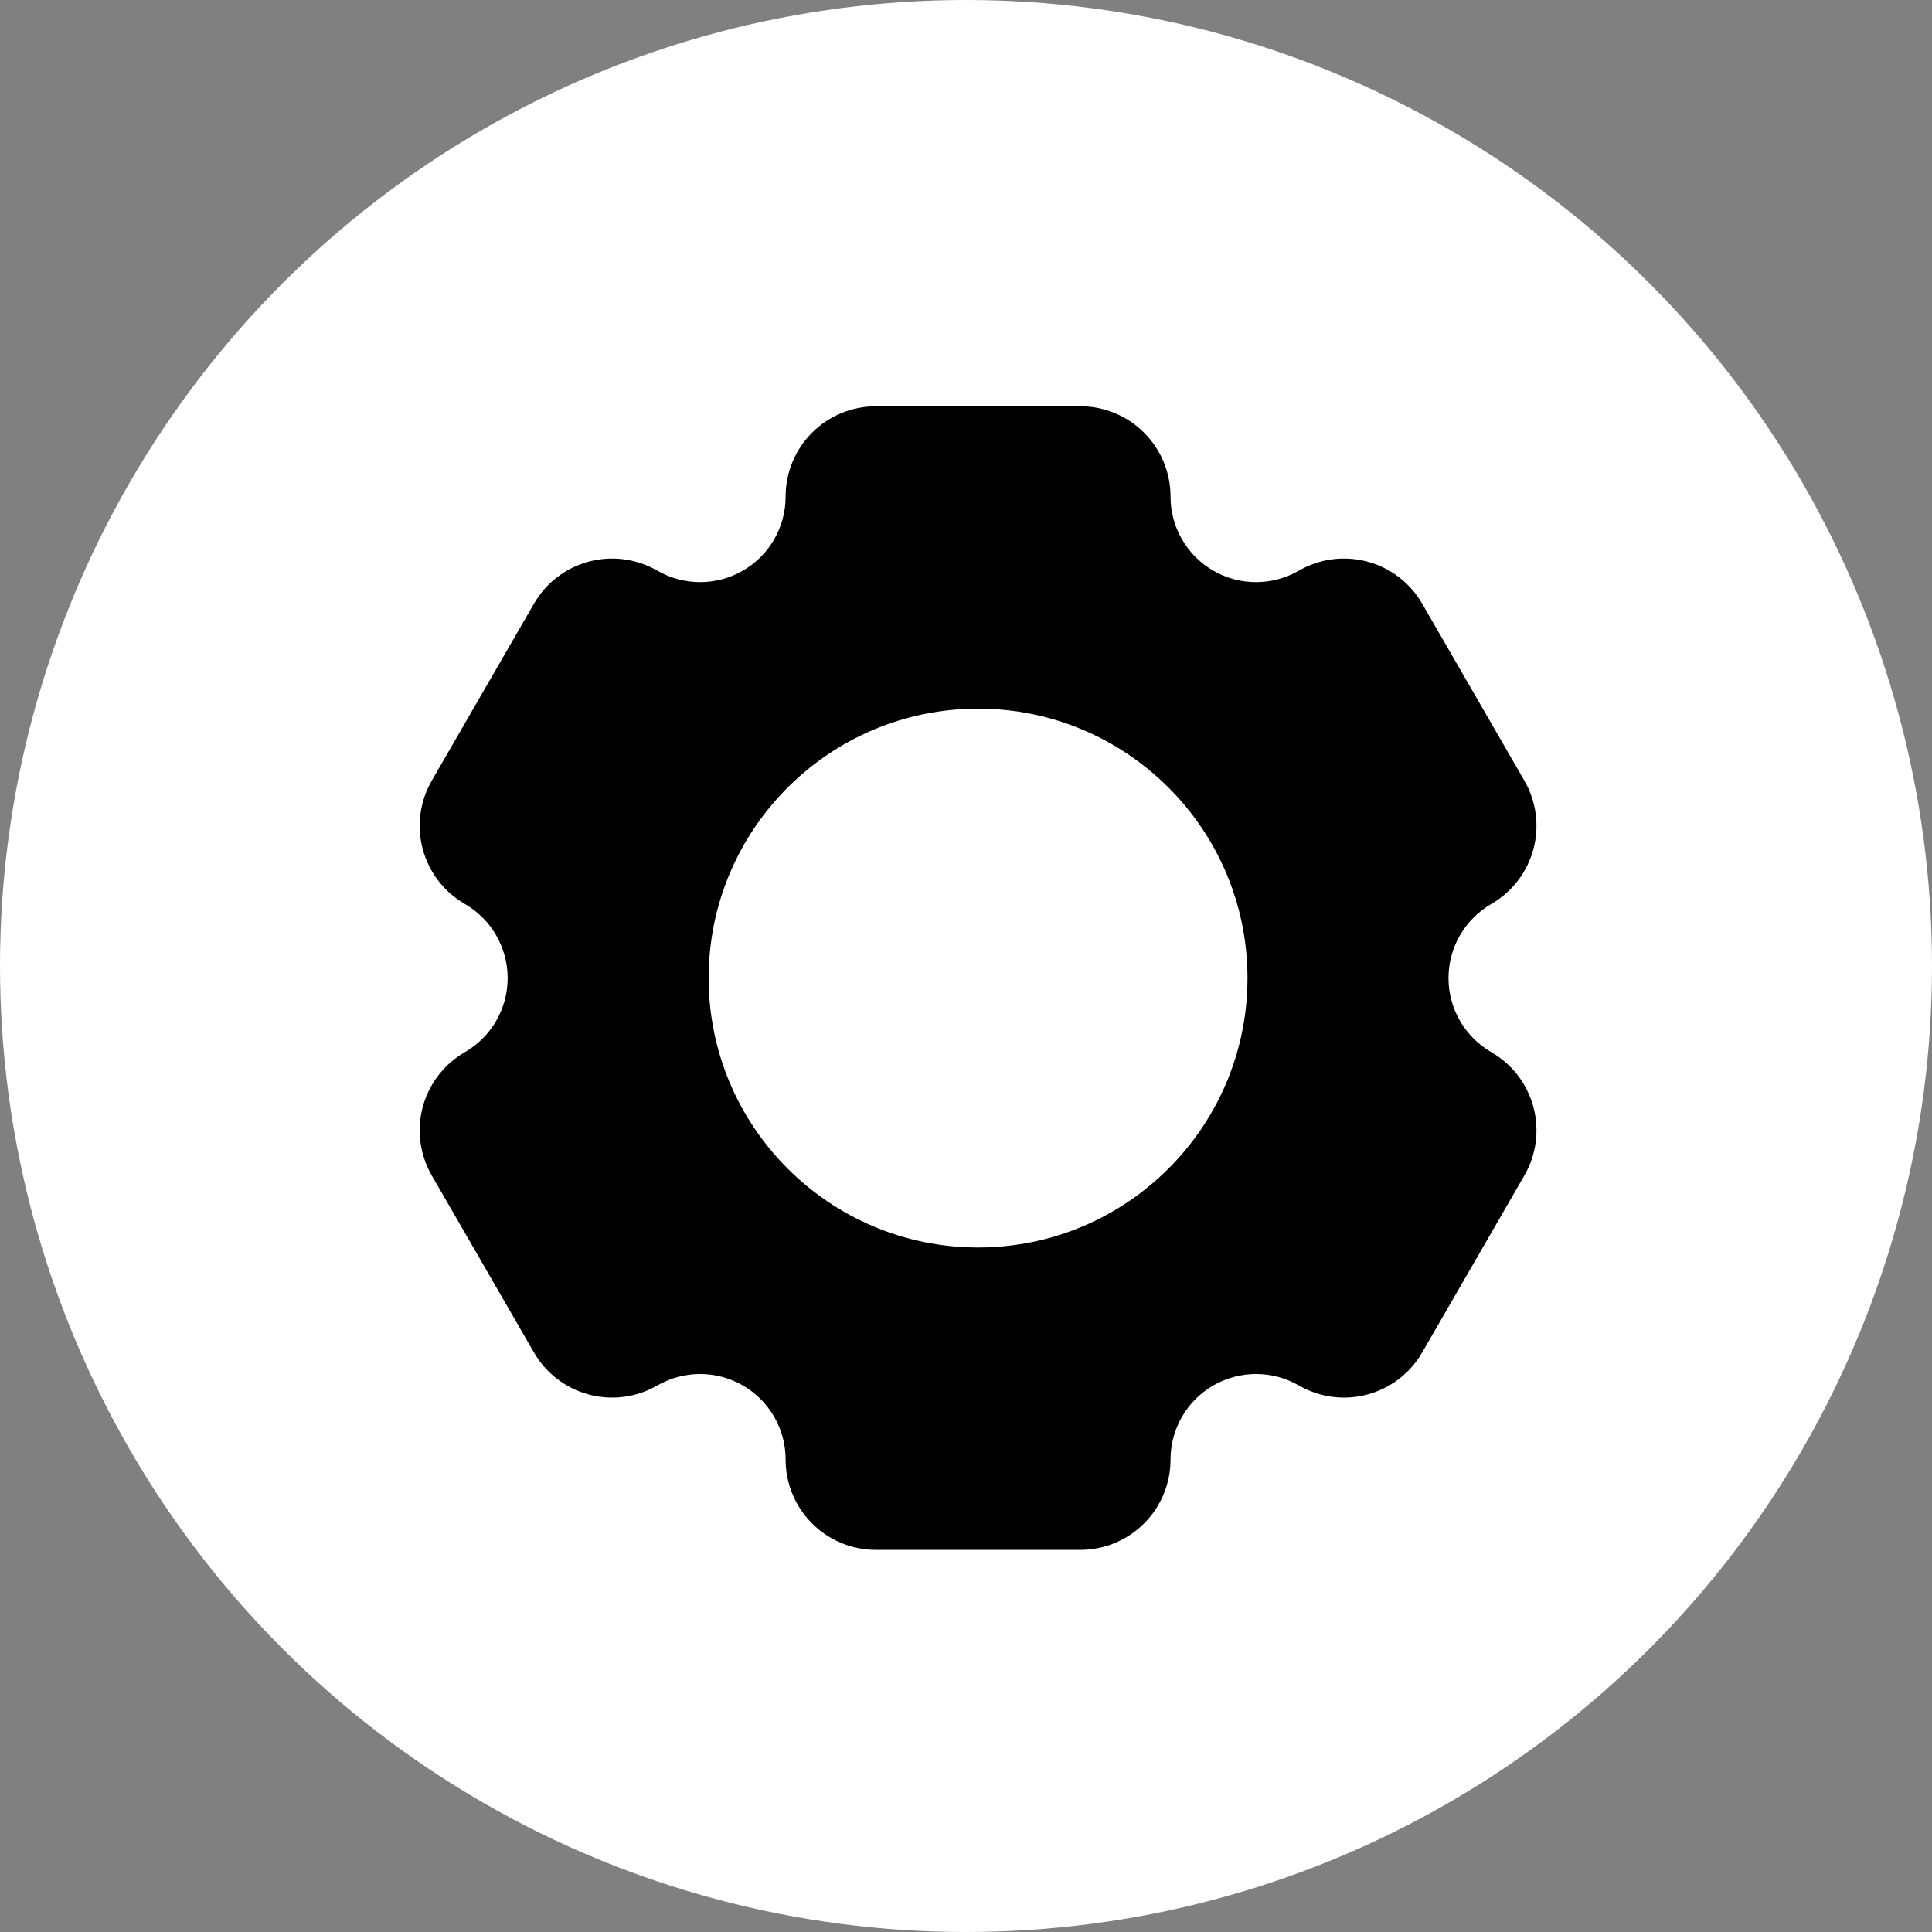
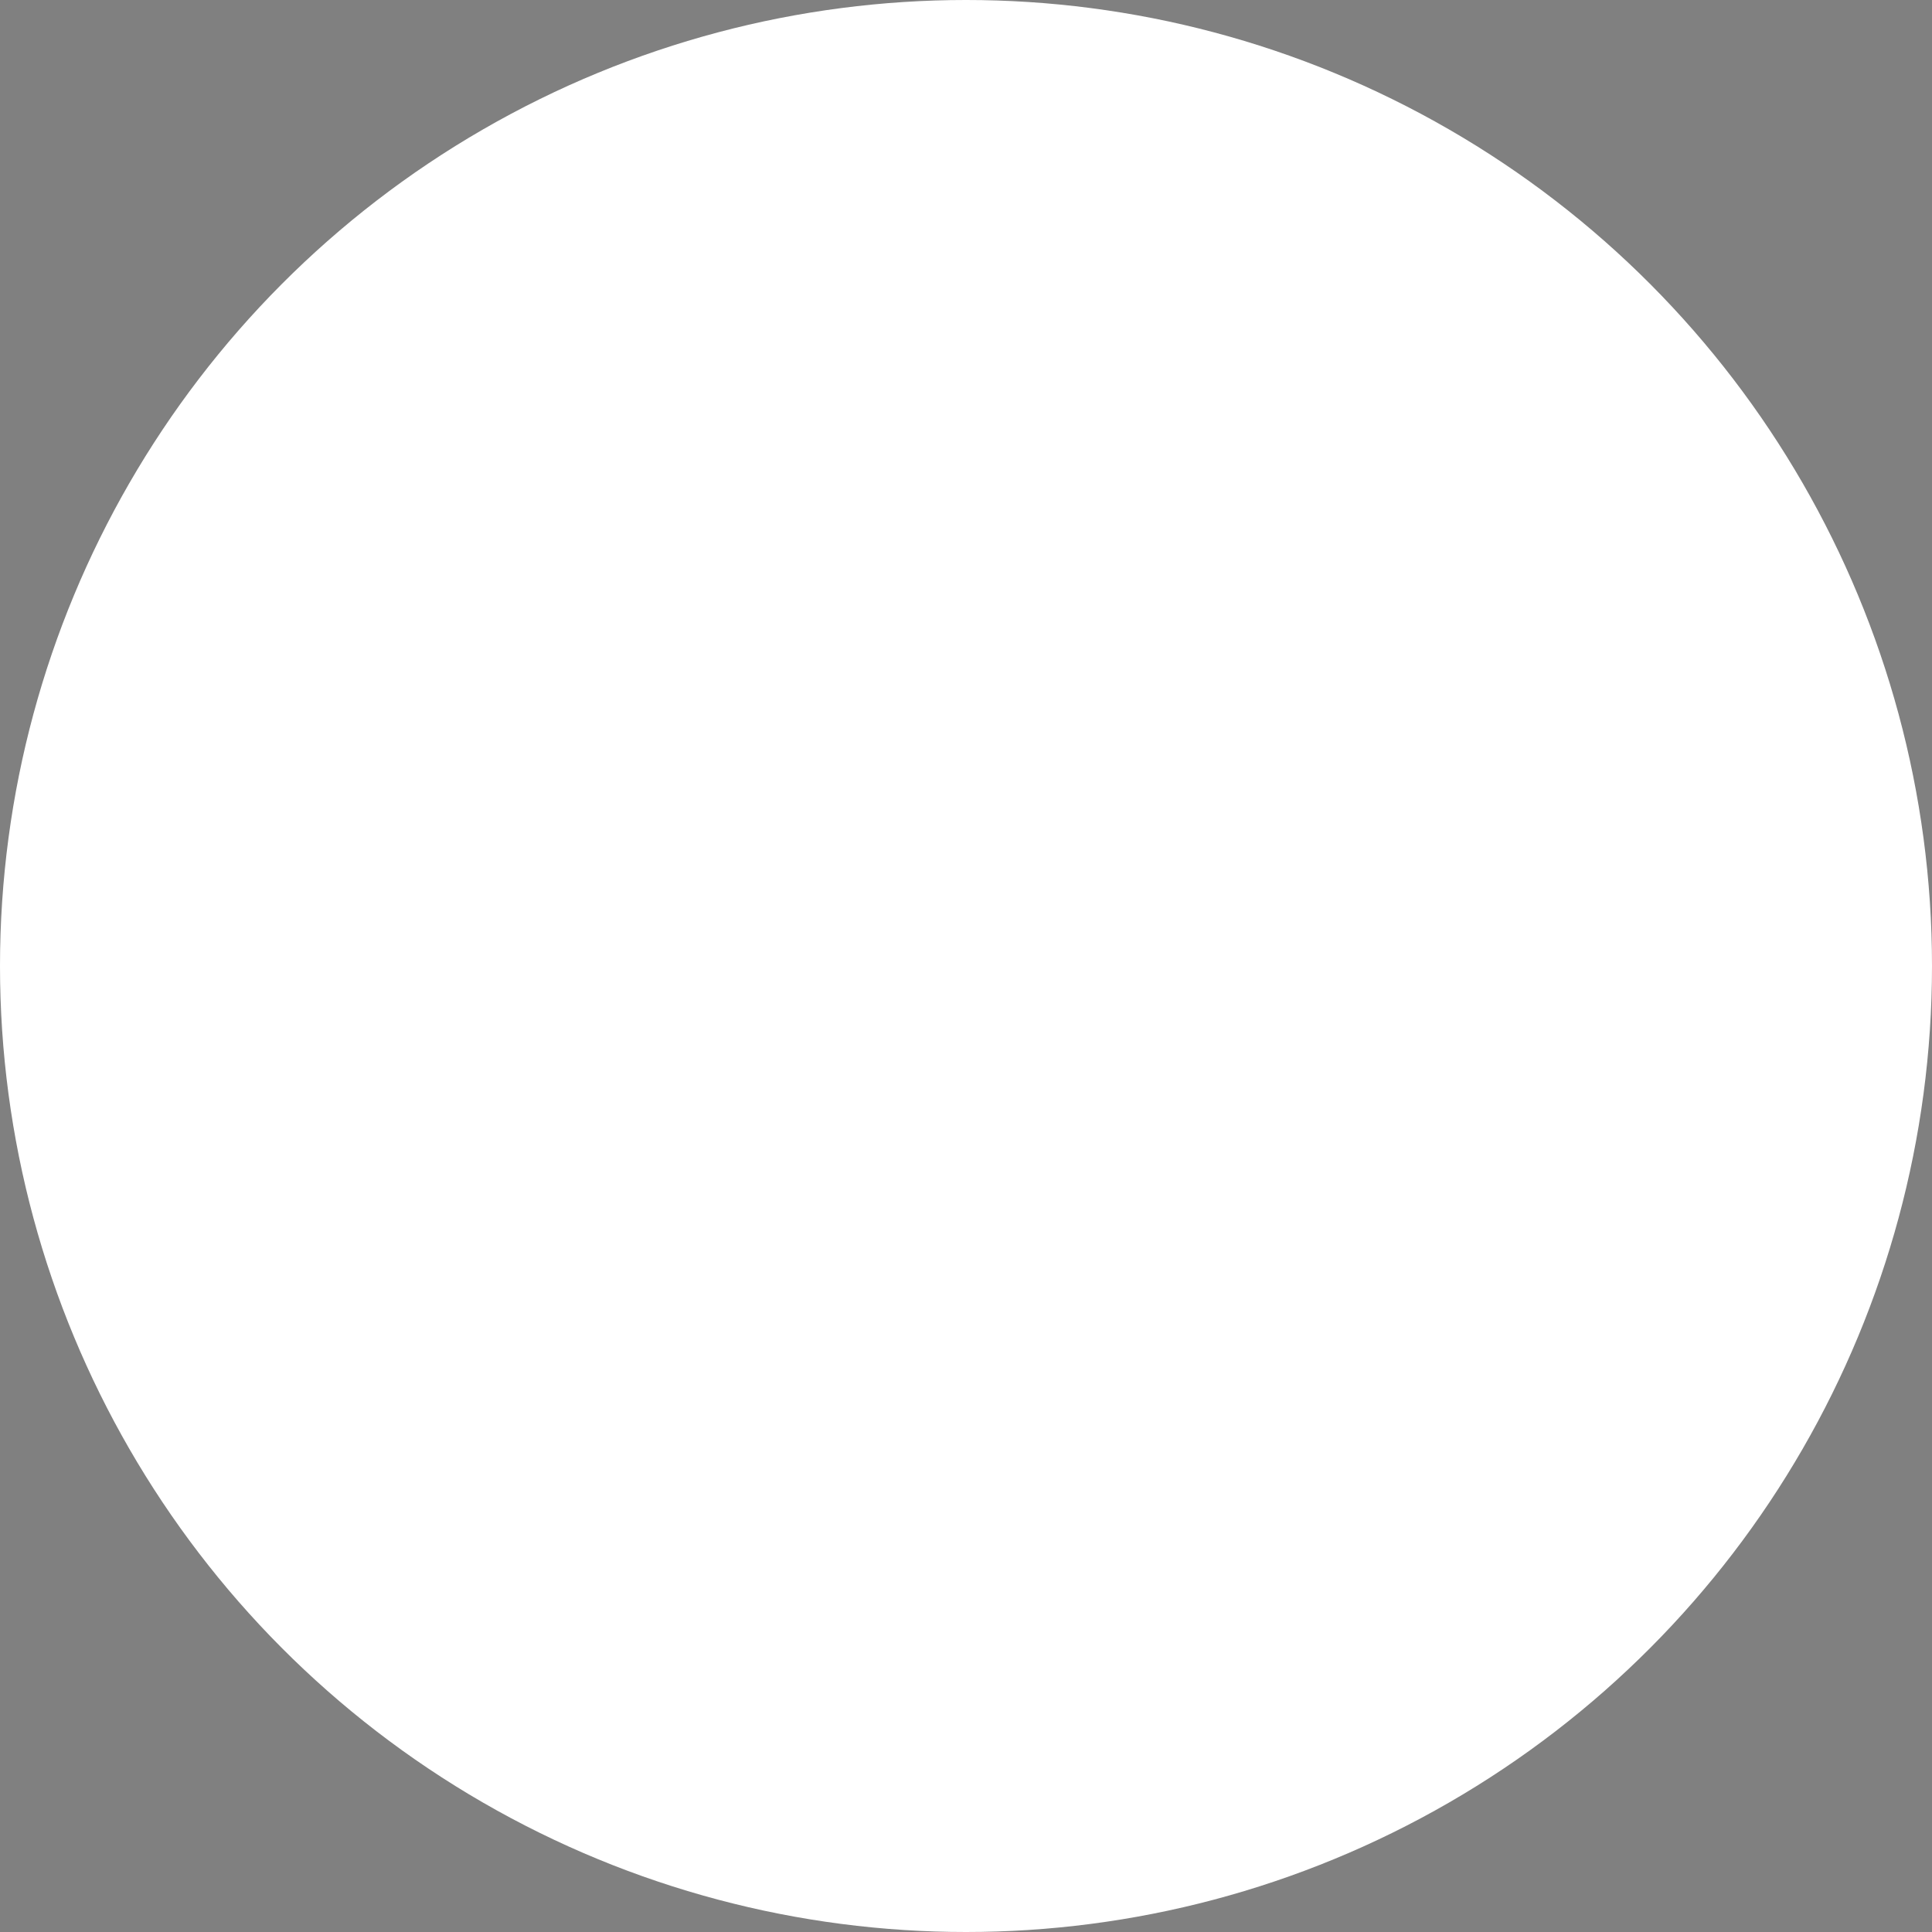
<svg xmlns="http://www.w3.org/2000/svg" width="80" height="80" viewBox="0 0 80 80" fill="none">
  <rect x="0" y="0" width="80" height="80" fill="#808080" stroke="none" />
  <circle cx="40" cy="40" r="40" fill="white" />
-   <path fill-rule="evenodd" clip-rule="evenodd" d="M53.786 23.629L53.781 23.63C52.686 24.263 51.334 24.263 50.239 23.63C49.145 22.999 48.469 21.829 48.469 20.564V20.559C48.469 19.568 48.075 18.618 47.374 17.917C46.674 17.217 45.724 16.823 44.733 16.823C42.379 16.823 38.621 16.823 36.267 16.823C35.276 16.823 34.326 17.217 33.626 17.917C32.925 18.618 32.531 19.568 32.531 20.559V20.564C32.531 21.829 31.856 22.999 30.761 23.63C29.666 24.263 28.314 24.263 27.219 23.63L27.215 23.629C26.357 23.133 25.337 22.999 24.379 23.256C23.423 23.511 22.607 24.137 22.111 24.996C20.935 27.034 19.055 30.289 17.878 32.327C17.383 33.185 17.249 34.205 17.505 35.163C17.762 36.119 18.388 36.935 19.246 37.43L19.251 37.434C20.346 38.066 21.021 39.235 21.021 40.5C21.021 41.765 20.346 42.934 19.251 43.566L19.246 43.57C18.388 44.065 17.762 44.881 17.505 45.837C17.249 46.795 17.383 47.815 17.878 48.673C19.055 50.711 20.935 53.966 22.111 56.004C22.607 56.863 23.423 57.489 24.379 57.744C25.337 58.001 26.357 57.867 27.215 57.371L27.219 57.37C28.314 56.737 29.666 56.737 30.761 57.37C31.856 58.001 32.531 59.171 32.531 60.436V60.441C32.531 61.432 32.925 62.382 33.626 63.083C34.326 63.783 35.276 64.177 36.267 64.177C38.621 64.177 42.379 64.177 44.733 64.177C45.724 64.177 46.674 63.783 47.374 63.083C48.075 62.382 48.469 61.432 48.469 60.441V60.436C48.469 59.171 49.145 58.001 50.239 57.37C51.334 56.737 52.686 56.737 53.781 57.37L53.786 57.371C54.643 57.867 55.663 58.001 56.621 57.744C57.577 57.489 58.393 56.863 58.889 56.004C60.065 53.966 61.946 50.711 63.122 48.673C63.617 47.815 63.751 46.795 63.495 45.837C63.238 44.881 62.612 44.065 61.754 43.57L61.749 43.566C60.655 42.934 59.979 41.765 59.979 40.5C59.979 39.235 60.655 38.066 61.749 37.434L61.754 37.43C62.612 36.935 63.238 36.119 63.495 35.163C63.751 34.205 63.617 33.185 63.122 32.327C61.946 30.289 60.065 27.034 58.889 24.996C58.393 24.137 57.577 23.511 56.621 23.256C55.663 22.999 54.643 23.133 53.786 23.629ZM40.5 29.344C34.343 29.344 29.344 34.343 29.344 40.5C29.344 46.657 34.343 51.656 40.5 51.656C46.657 51.656 51.656 46.657 51.656 40.5C51.656 34.343 46.657 29.344 40.5 29.344Z" fill="black" />
</svg>